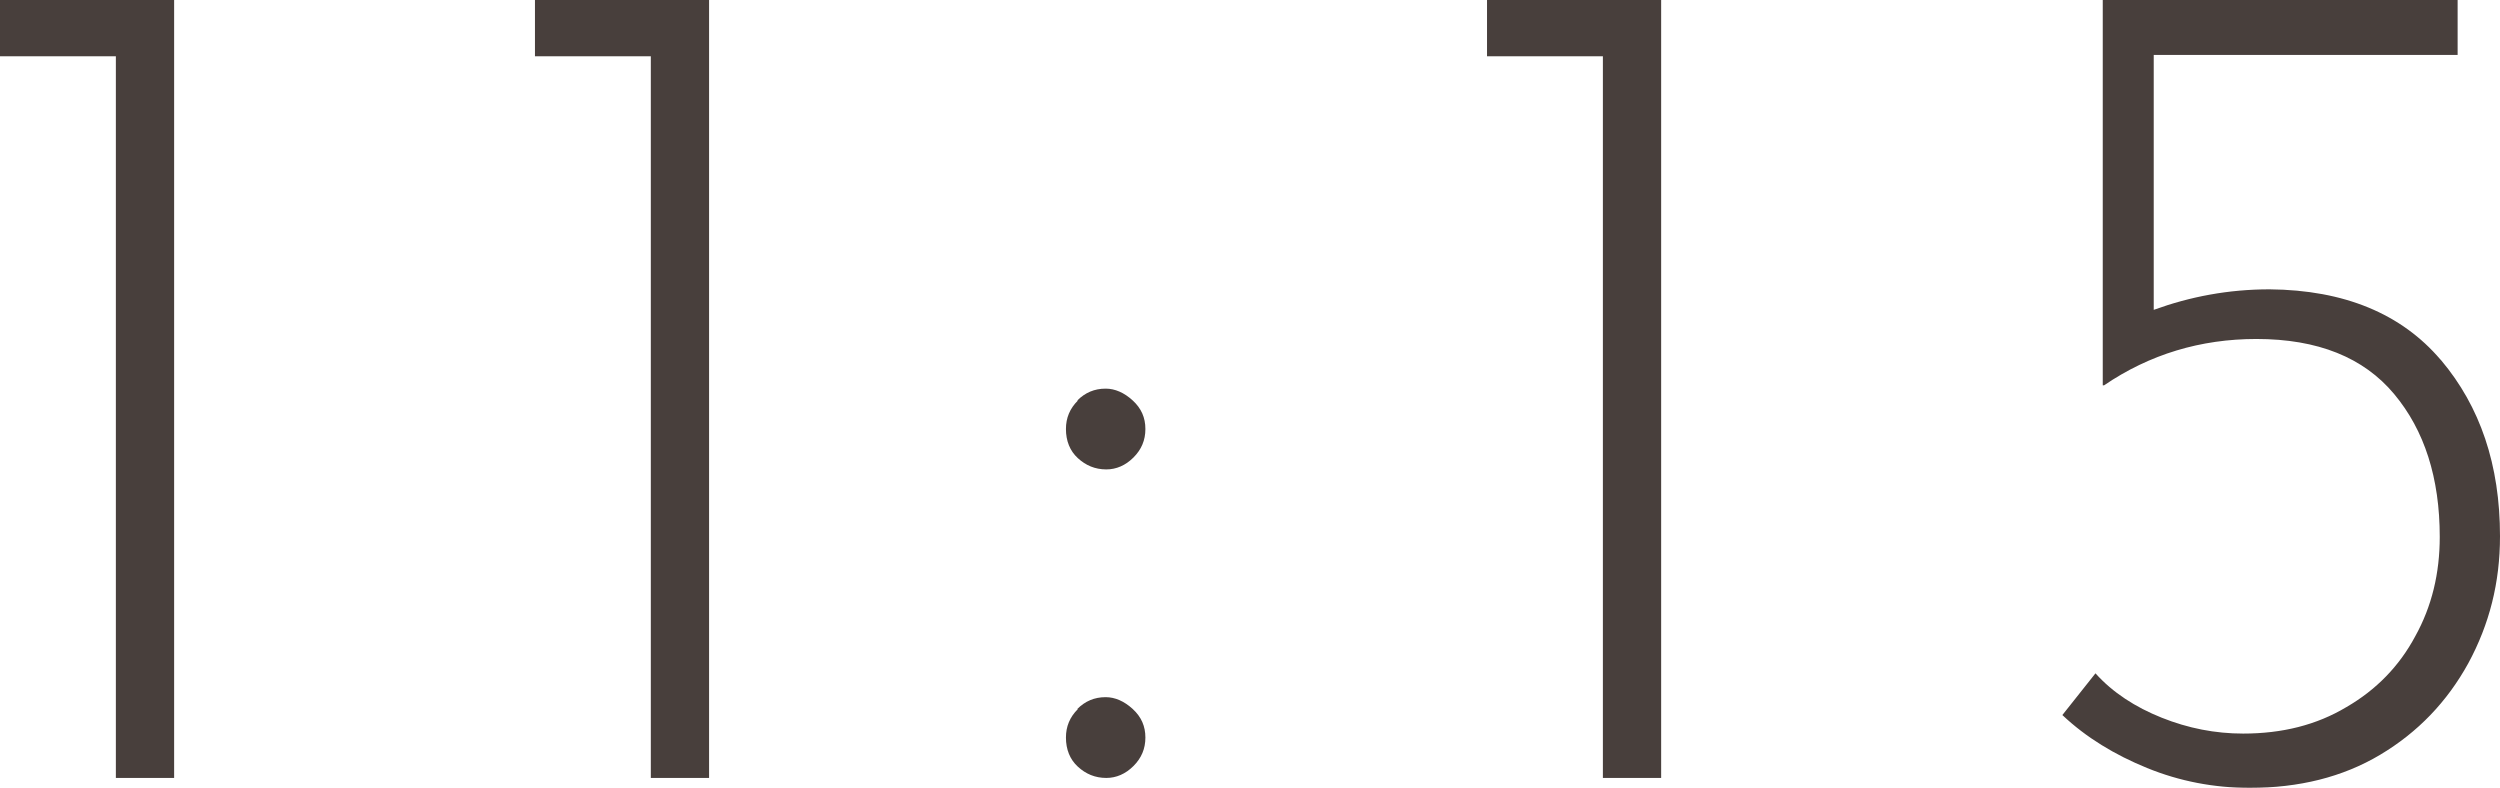
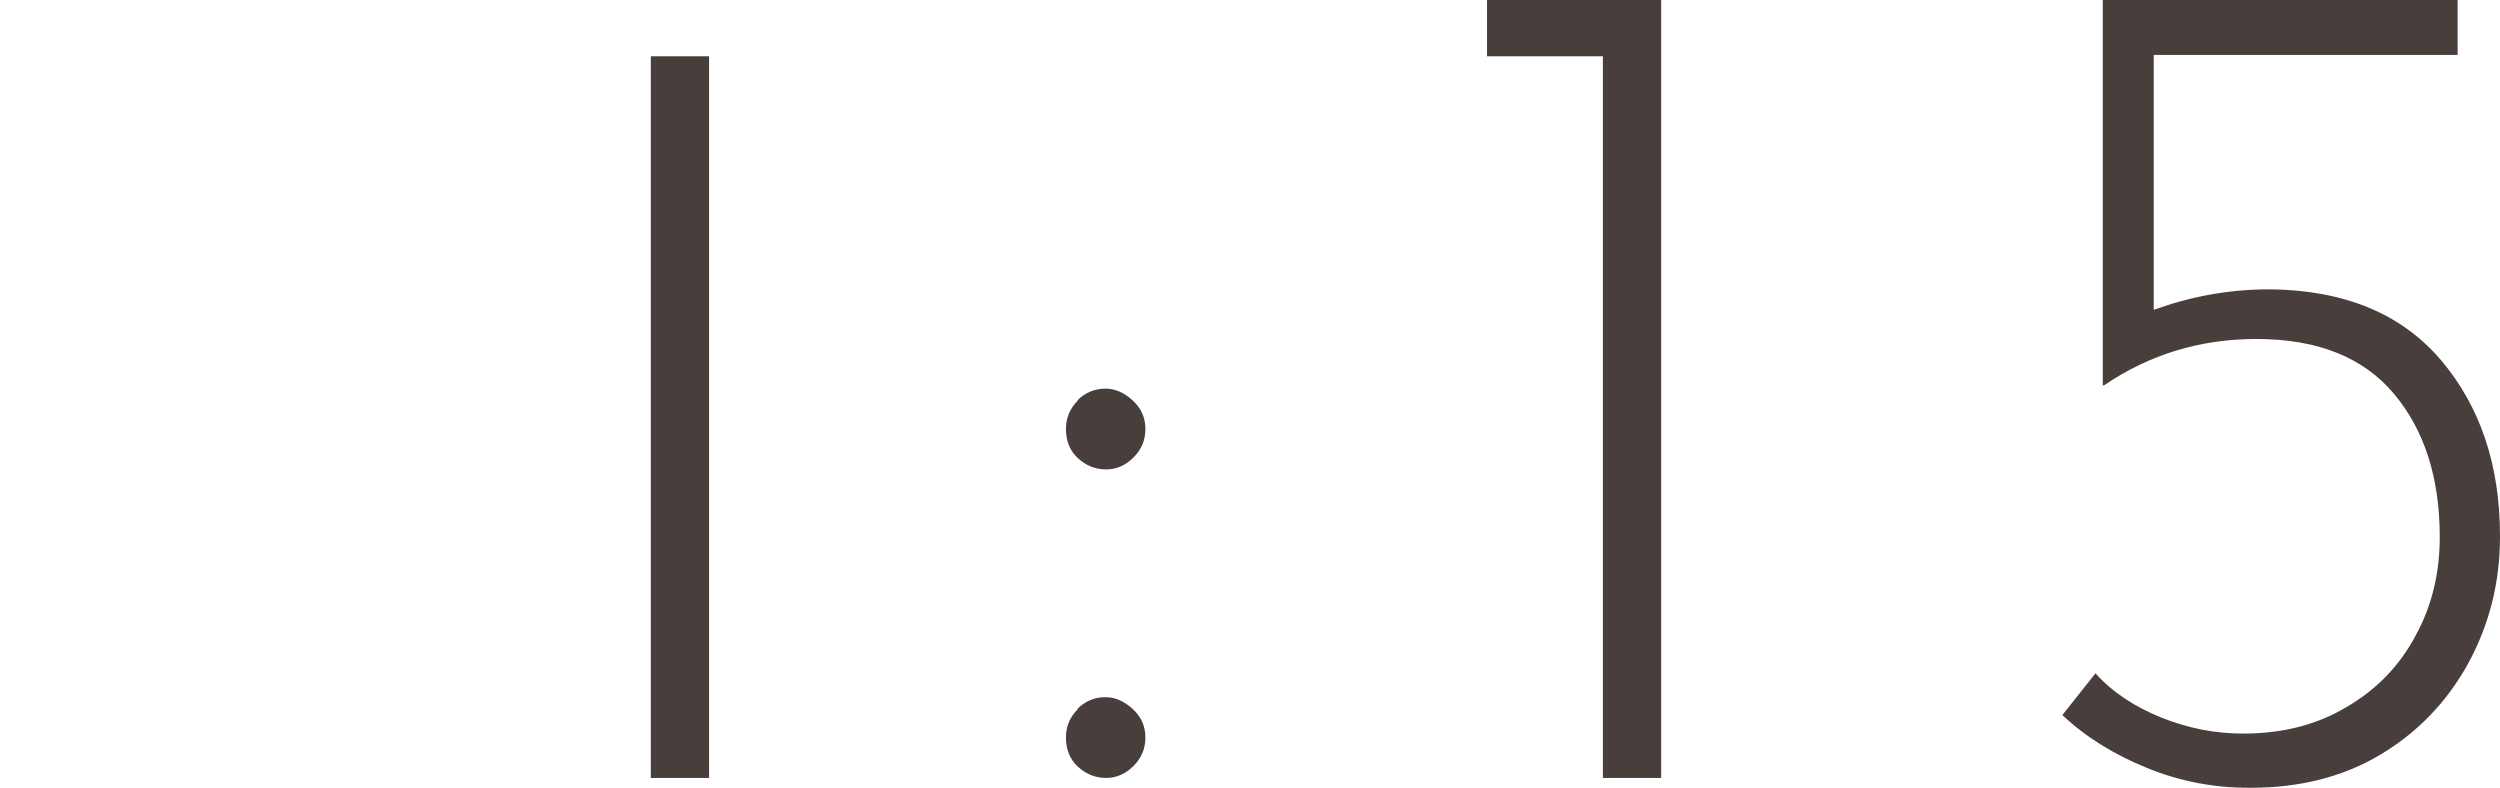
<svg xmlns="http://www.w3.org/2000/svg" id="_レイヤー_2" viewBox="0 0 37.76 11.9">
  <defs>
    <style>.cls-1{fill:#231815;}.cls-2{opacity:.83;}</style>
  </defs>
  <g id="_レイヤー_2-2">
    <g class="cls-2">
-       <path class="cls-1" d="M2.63,0v11.75h-.88V.85H0v-.85h2.63Z" />
-       <path class="cls-1" d="M10.71,0v11.75h-.88V.85h-1.75v-.85h2.63Z" />
+       <path class="cls-1" d="M10.71,0v11.75h-.88V.85h-1.75h2.63Z" />
      <path class="cls-1" d="M16.27,6.05c.12-.12.26-.18.43-.18.14,0,.28.06.41.18.13.12.19.26.19.43s-.06.31-.18.43-.26.18-.41.18c-.17,0-.31-.06-.43-.17-.12-.11-.18-.26-.18-.44,0-.17.06-.31.18-.43ZM16.27,10.71c.12-.12.26-.18.43-.18.14,0,.28.06.41.18.13.12.19.26.19.43s-.06.31-.18.43c-.12.12-.26.18-.41.18-.17,0-.31-.06-.43-.17-.12-.11-.18-.26-.18-.44,0-.17.06-.31.18-.43Z" />
      <path class="cls-1" d="M25.09,0v11.75h-.88V.85h-1.75v-.85h2.63Z" />
      <path class="cls-1" d="M36.87,5.44c.59.7.89,1.58.89,2.66,0,.7-.16,1.33-.48,1.92-.32.58-.76,1.04-1.33,1.38-.57.34-1.23.5-1.97.5-.54,0-1.06-.1-1.55-.3-.49-.2-.92-.46-1.28-.8l.5-.63c.26.29.6.51,1,.67.4.16.81.24,1.23.24.59,0,1.11-.13,1.56-.4.45-.26.8-.62,1.04-1.07.25-.45.37-.95.37-1.5,0-.89-.23-1.61-.69-2.16s-1.15-.83-2.08-.83c-.84,0-1.61.23-2.3.7h-.02V0h5.36v.83h-4.59v3.85c.55-.2,1.13-.31,1.75-.31,1.13.01,1.99.37,2.58,1.06Z" />
    </g>
  </g>
</svg>